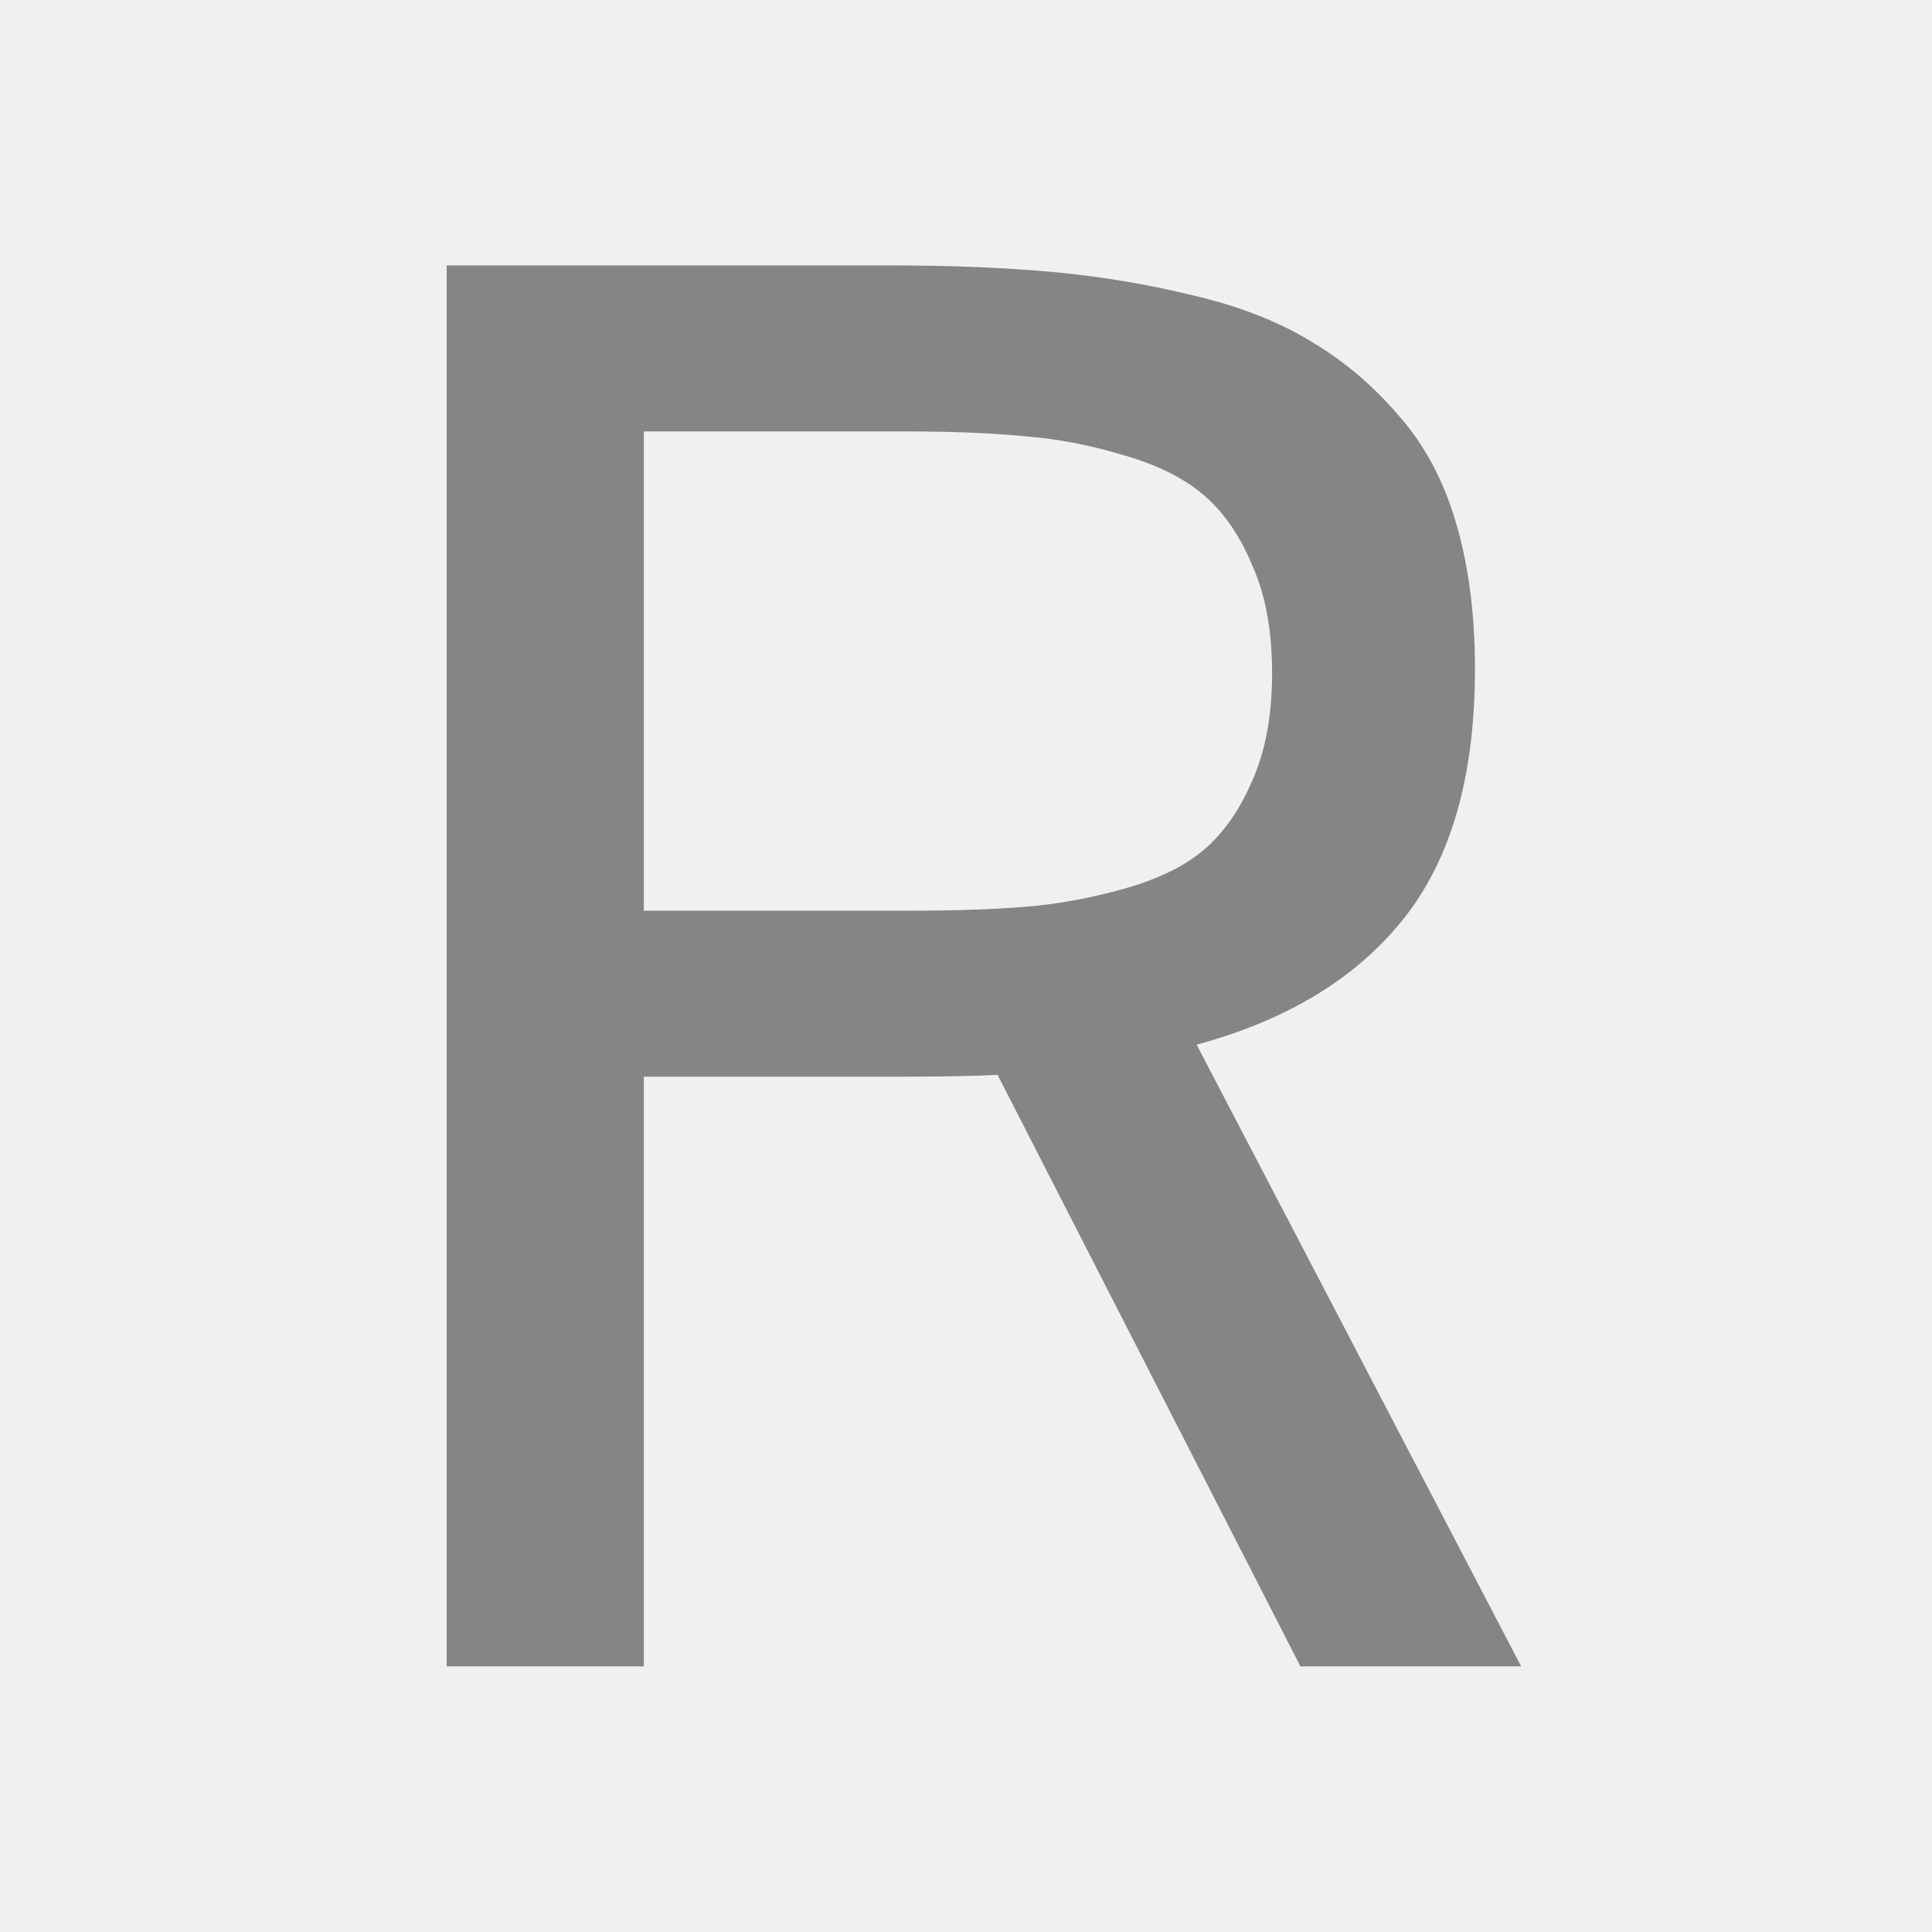
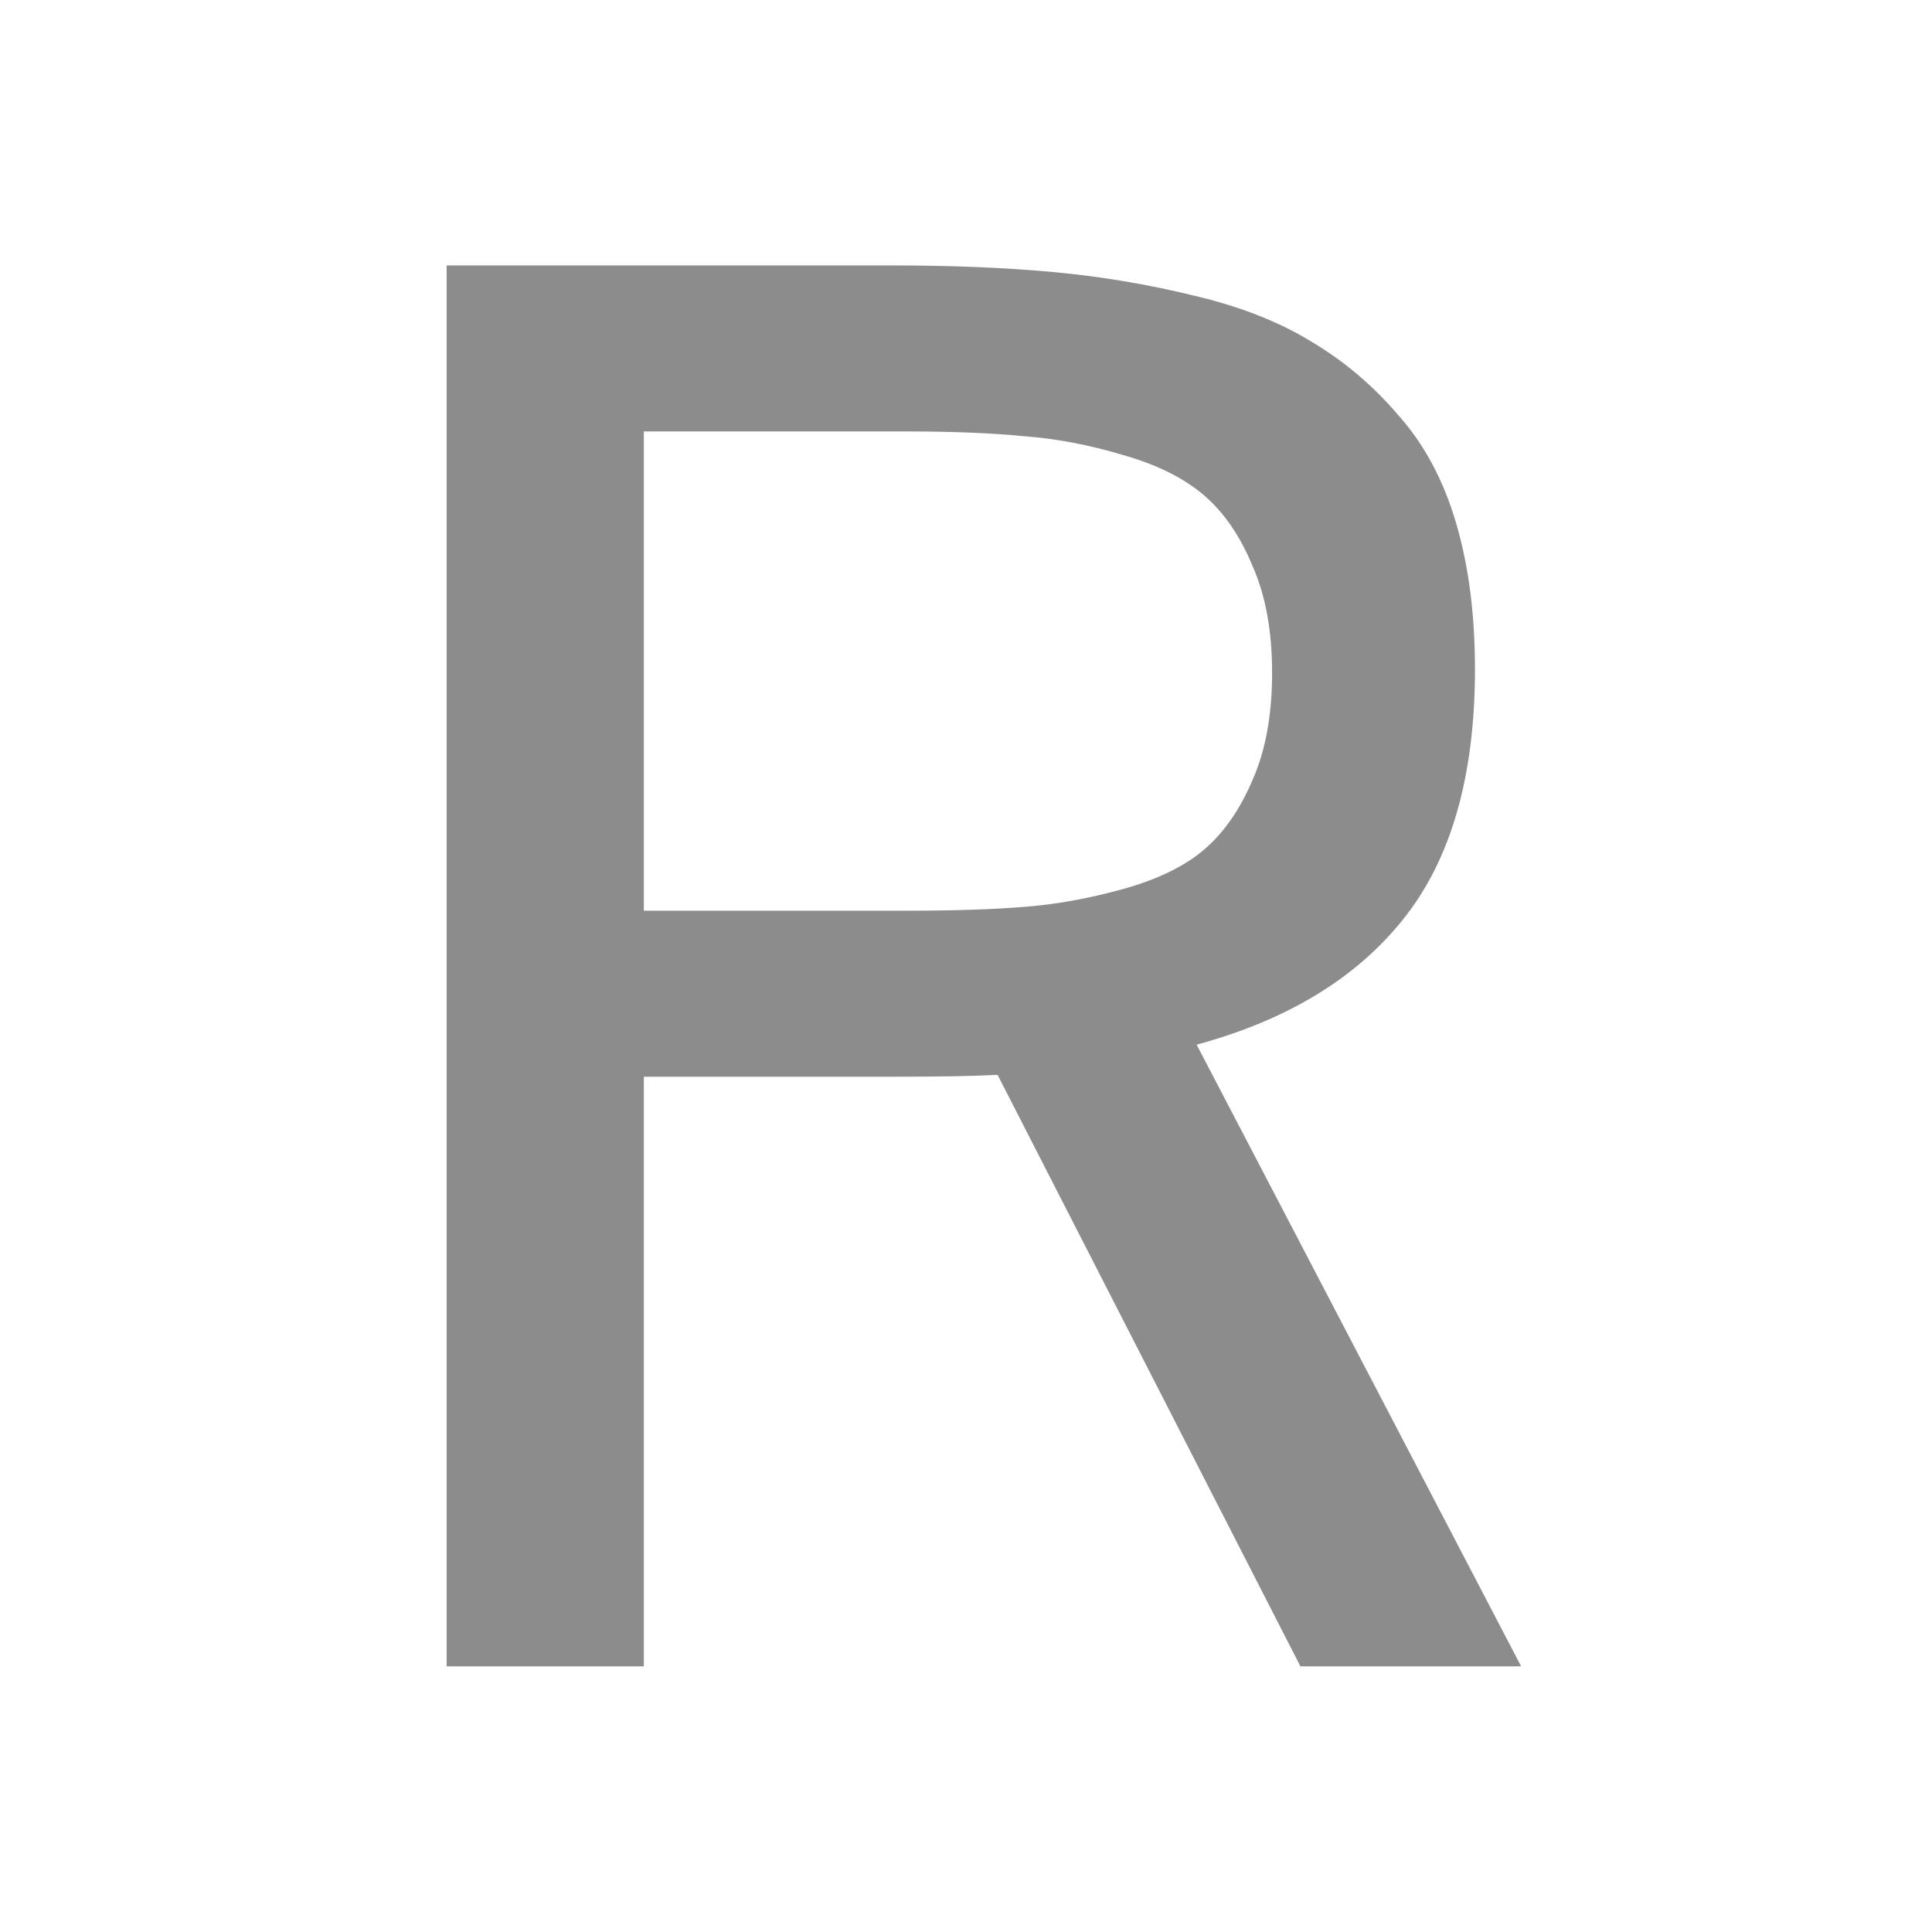
<svg xmlns="http://www.w3.org/2000/svg" width="32" height="32" viewBox="0 0 32 32" fill="none">
-   <rect width="32" height="32" fill="#F2EFF0" />
  <path d="M7.398 27.6V4.396H14.758C15.758 4.396 16.654 4.433 17.445 4.506C18.237 4.579 19.013 4.709 19.773 4.896C20.534 5.074 21.185 5.329 21.727 5.662C22.268 5.985 22.747 6.391 23.164 6.881C23.591 7.36 23.909 7.954 24.117 8.662C24.326 9.37 24.43 10.178 24.43 11.084C24.43 12.855 24.034 14.235 23.242 15.225C22.461 16.204 21.32 16.896 19.82 17.303L25.195 27.6H21.539L16.523 17.803C16.138 17.824 15.55 17.834 14.758 17.834H10.664V27.6H7.398ZM10.664 15.084H15.023C15.794 15.084 16.44 15.063 16.961 15.021C17.492 14.98 18.039 14.881 18.602 14.725C19.164 14.568 19.607 14.355 19.93 14.084C20.263 13.803 20.534 13.417 20.742 12.928C20.961 12.438 21.07 11.844 21.07 11.146C21.07 10.449 20.961 9.855 20.742 9.365C20.534 8.865 20.263 8.475 19.93 8.193C19.596 7.912 19.154 7.693 18.602 7.537C18.049 7.37 17.503 7.266 16.961 7.225C16.43 7.173 15.784 7.146 15.023 7.146H10.664V15.084Z" fill="#1A1A1A" fill-opacity="0.5" />
</svg>